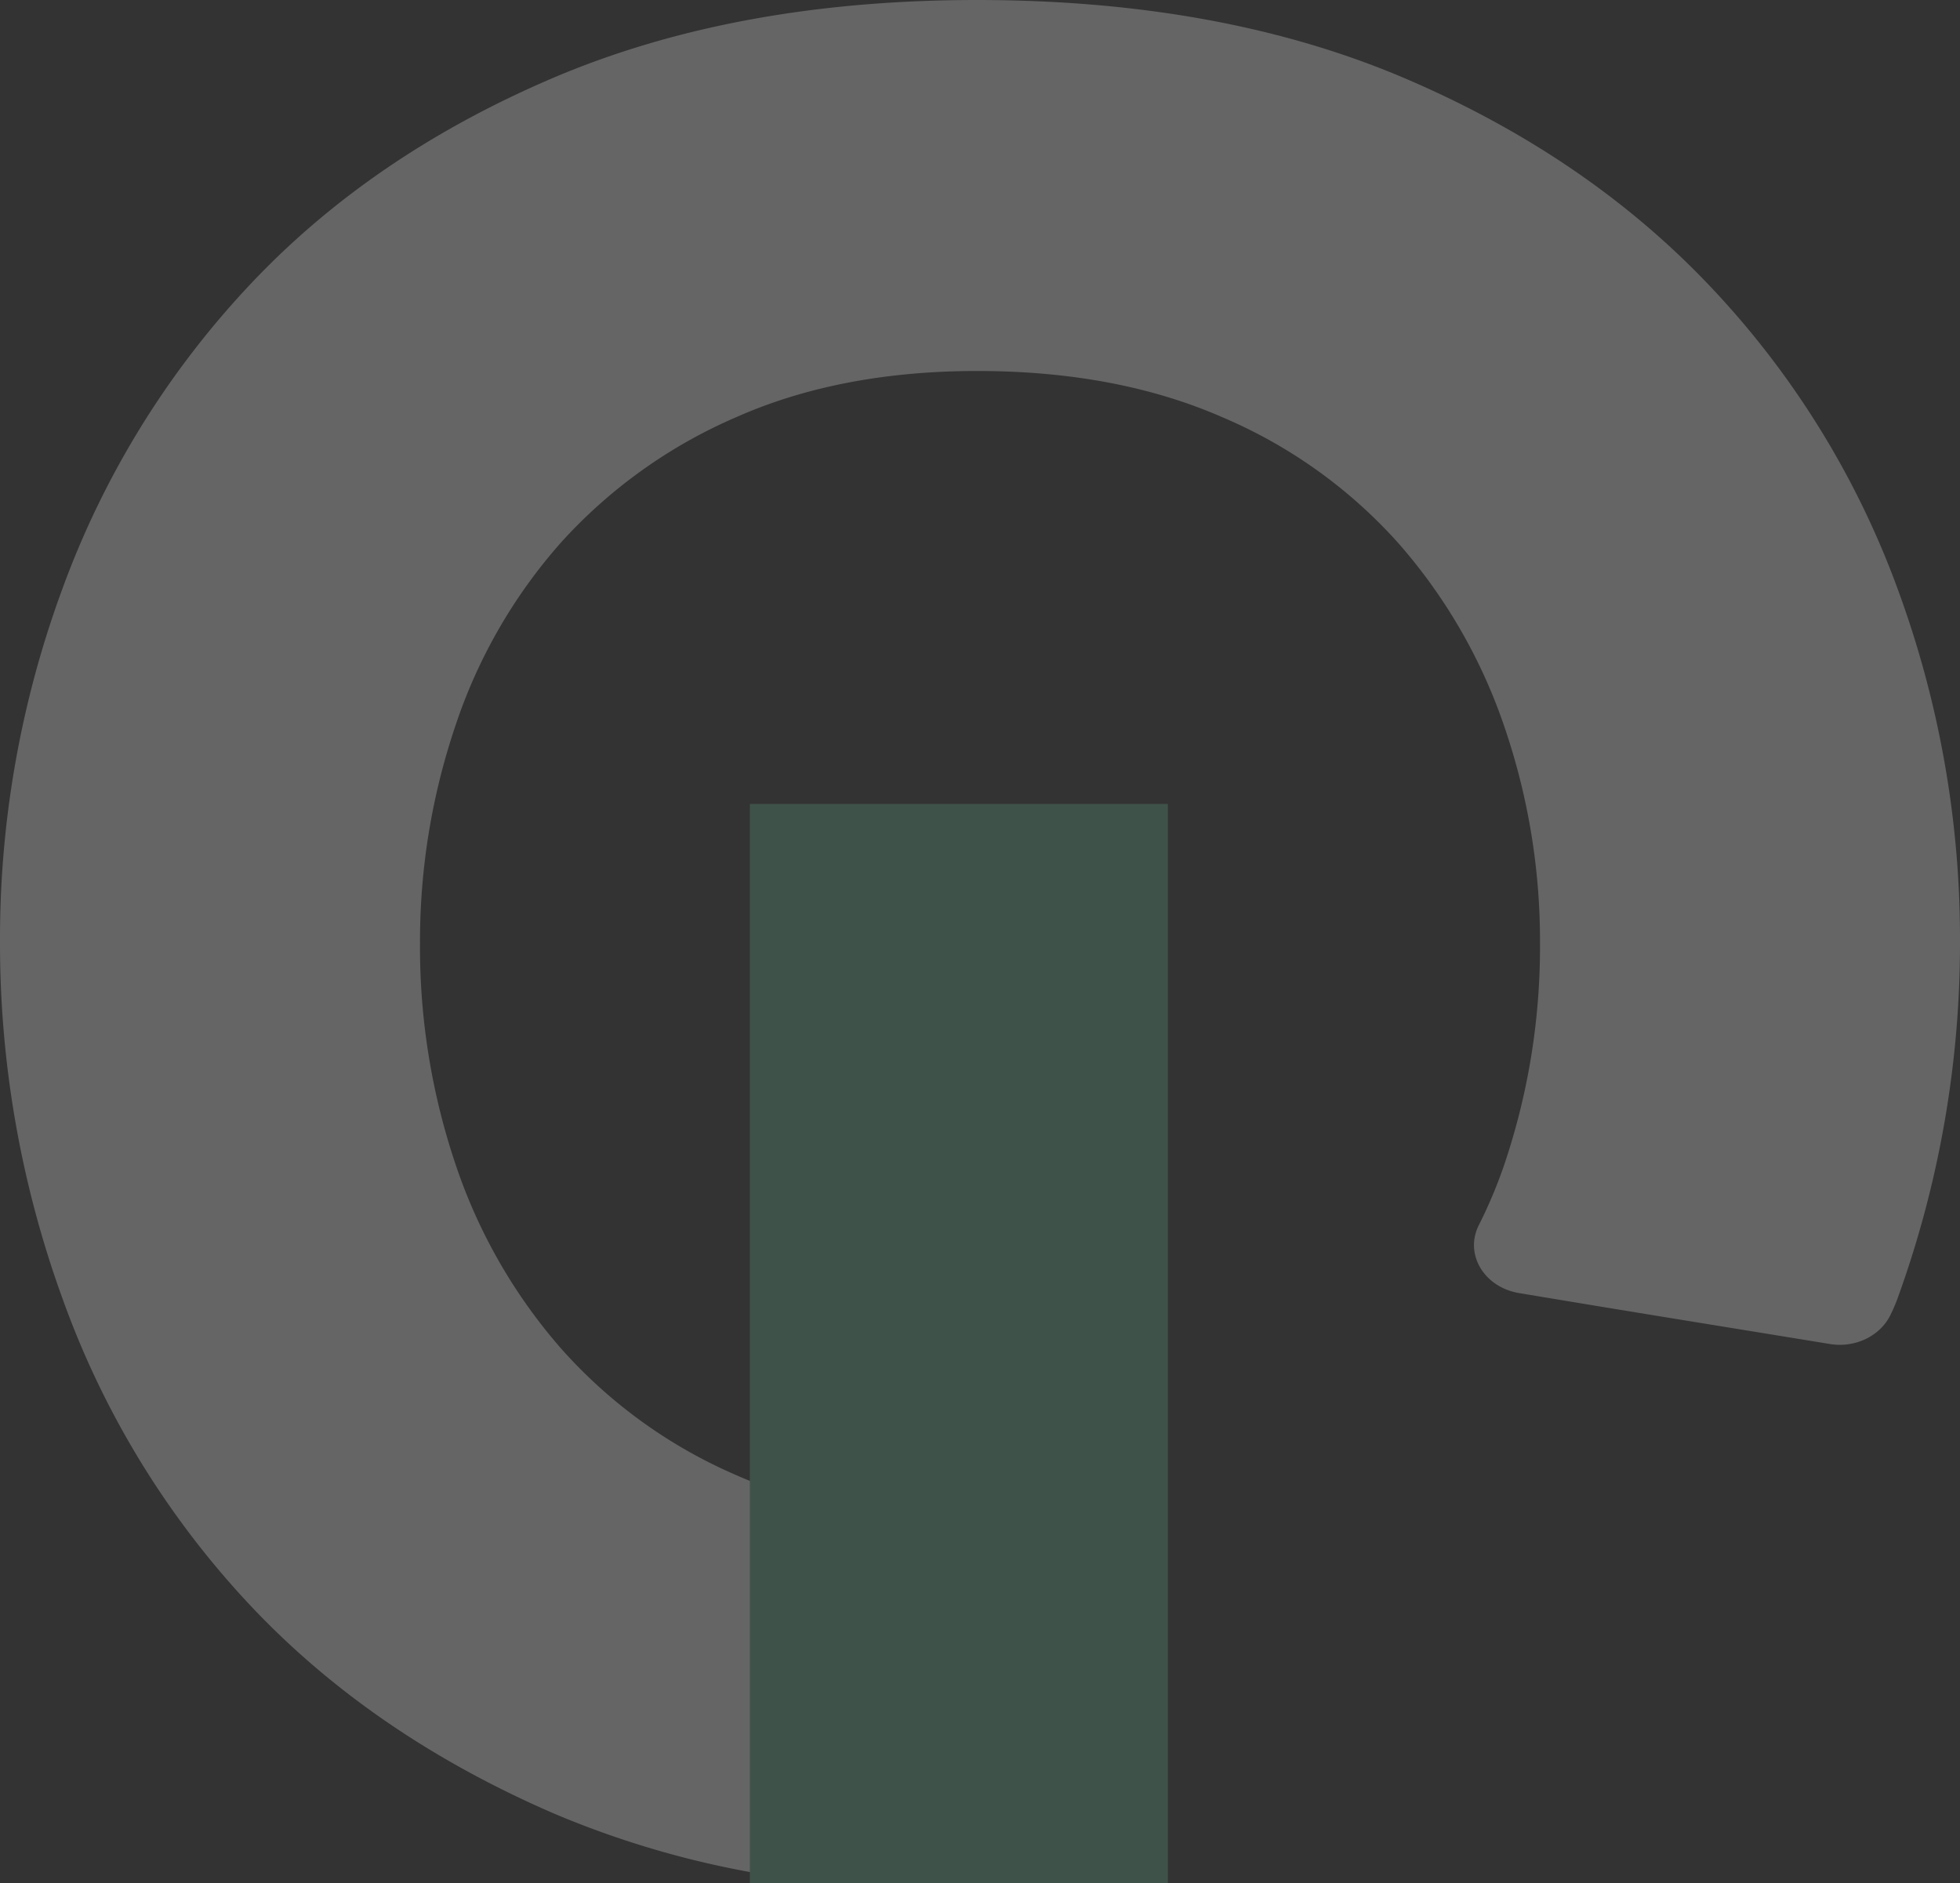
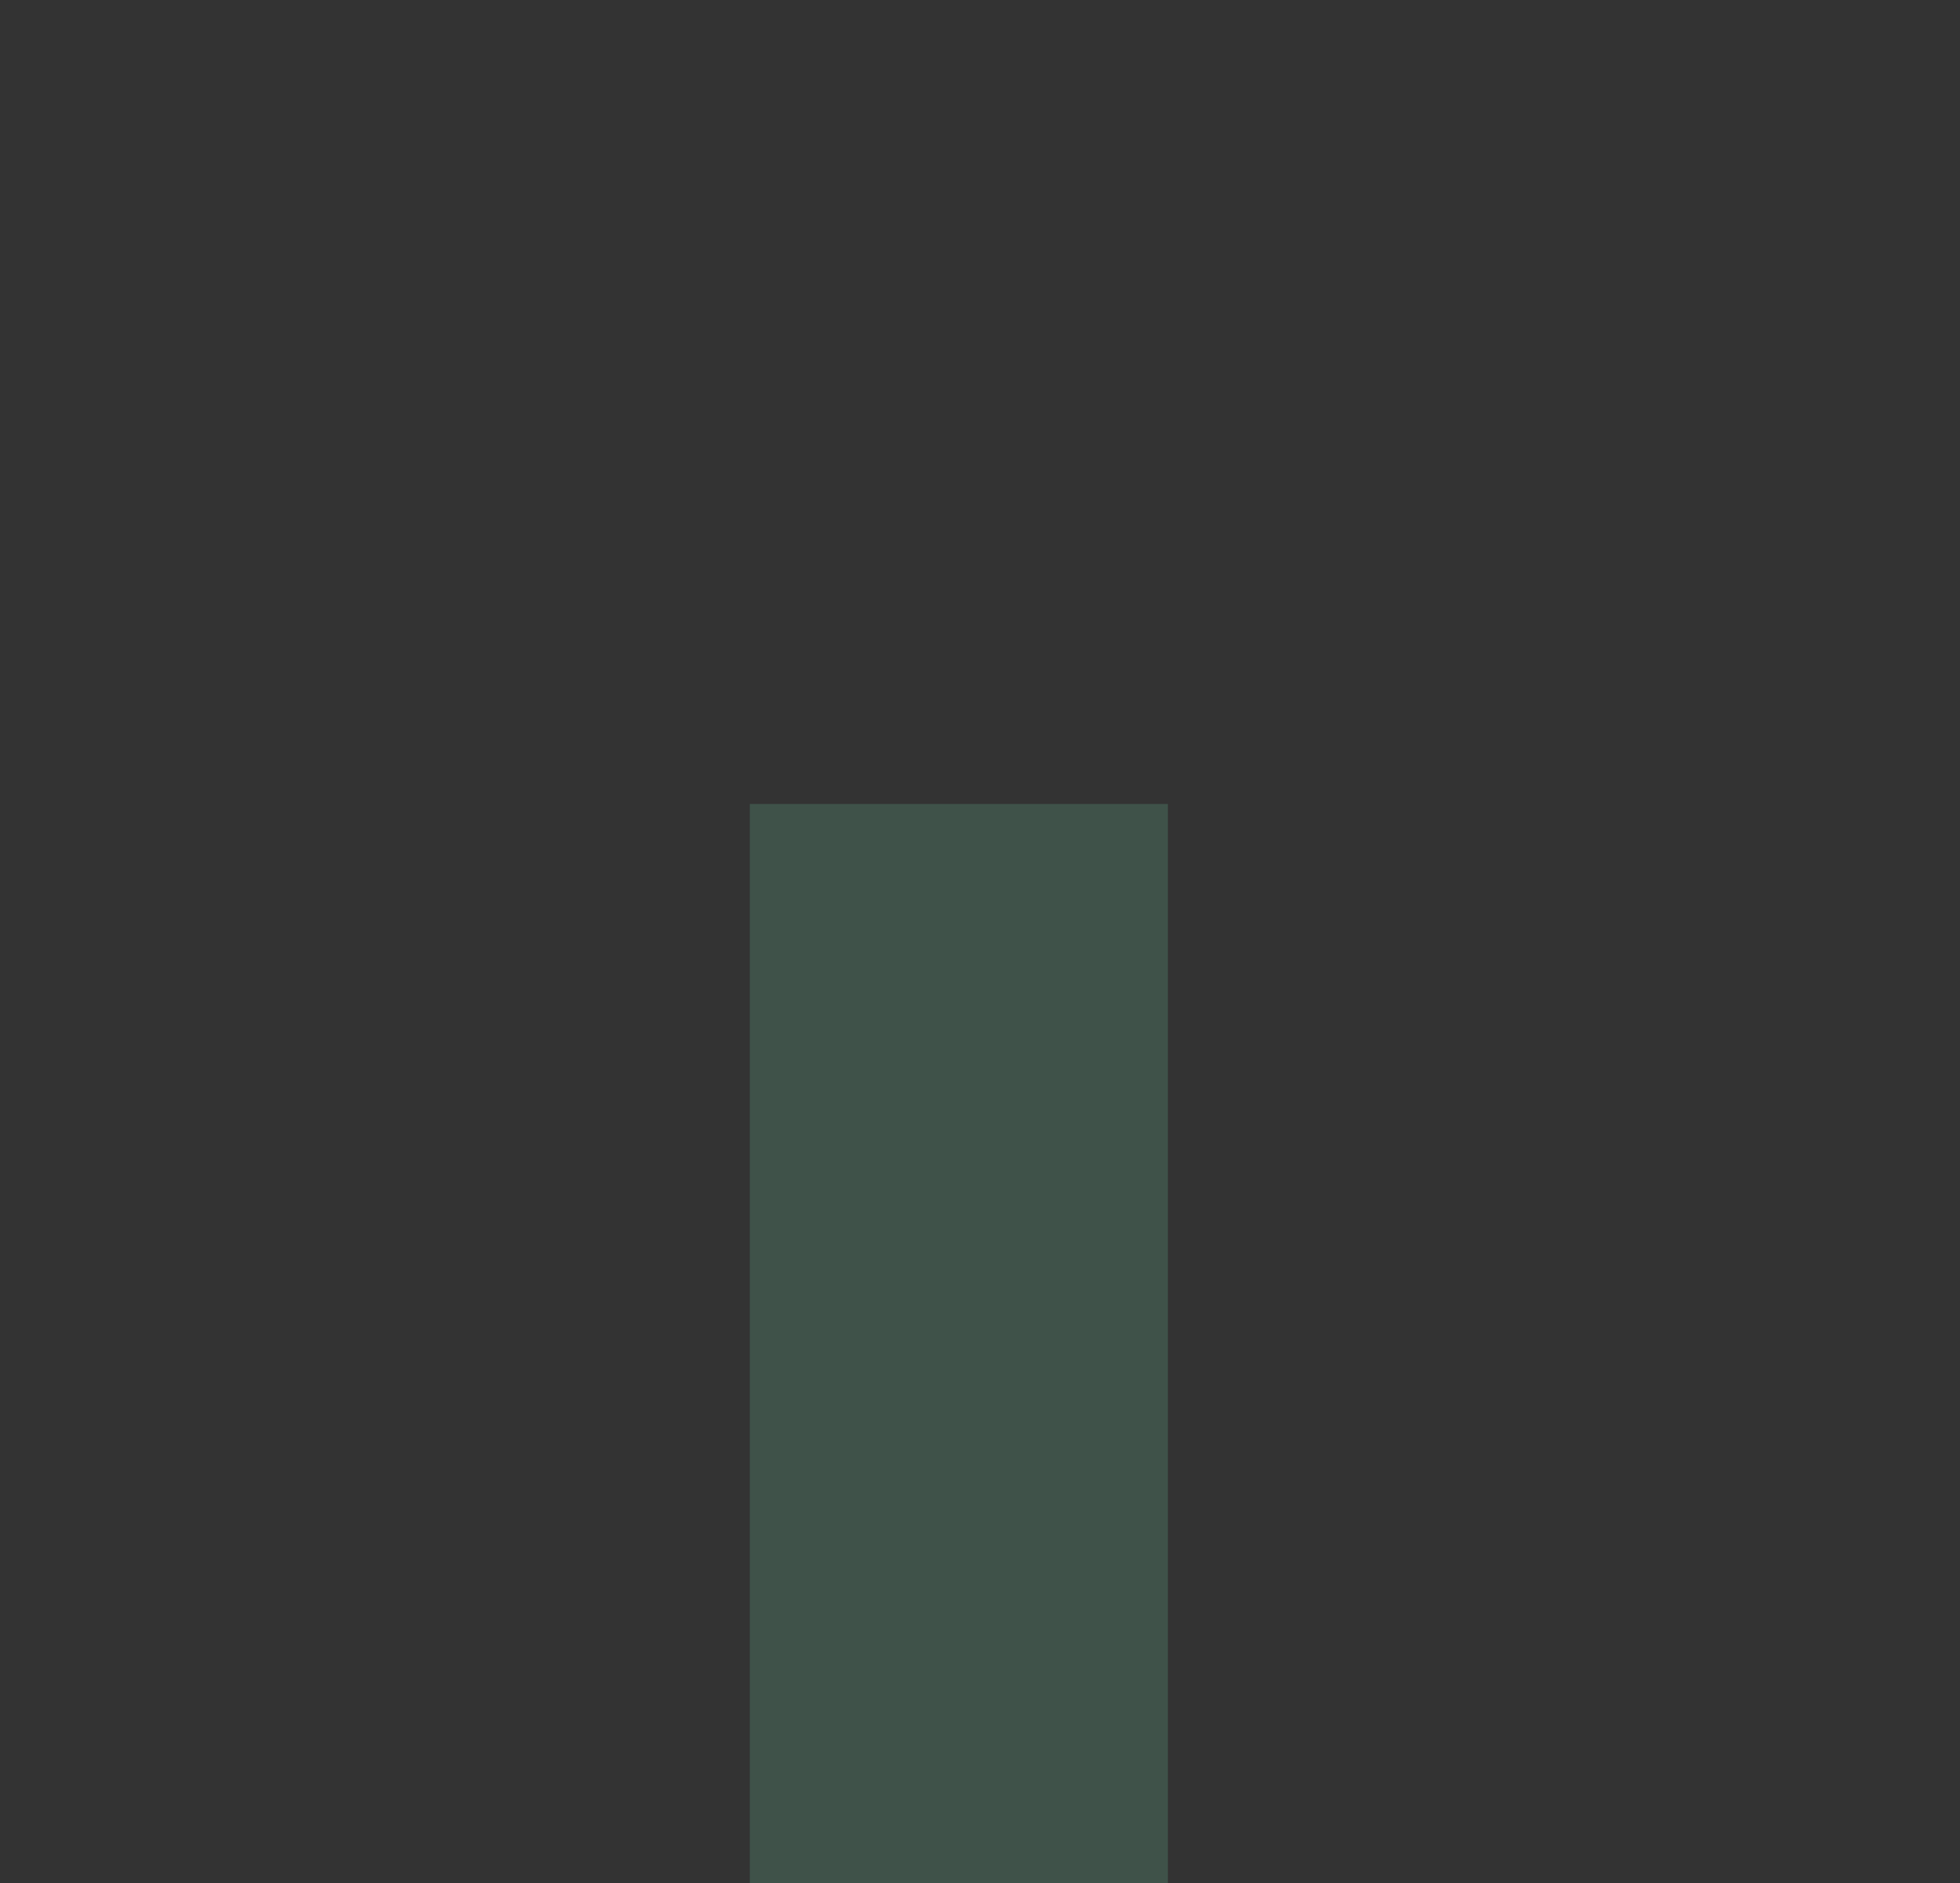
<svg xmlns="http://www.w3.org/2000/svg" width="414.455" height="398.278" viewBox="0 0 414.455 398.278">
  <rect x="0" y="0" width="414.455" height="398.278" fill="#333333" stroke="none" />
  <defs>
    <clipPath id="clip-path">
      <rect id="Rectángulo_10" data-name="Rectángulo 10" width="414.455" height="398.278" fill="none" />
    </clipPath>
  </defs>
  <g id="Grupo_144" data-name="Grupo 144" opacity="0.246">
    <g id="Grupo_5" data-name="Grupo 5" clip-path="url(#clip-path)">
-       <path id="Trazado_18" data-name="Trazado 18" d="M196.253,320.789c-14.94-1-28.777-3.57-40.682-8.884a105.137,105.137,0,0,1-36.839-26.627A114.024,114.024,0,0,1,96.367,246.34a143.8,143.8,0,0,1-7.553-46.8,142.294,142.294,0,0,1,7.553-46.255,111.264,111.264,0,0,1,22.366-38.675A107.035,107.035,0,0,1,155.571,88.27q22.048-9.8,51.028-9.814,29.585,0,51.961,9.814A104.776,104.776,0,0,1,295.723,114.9a114.443,114.443,0,0,1,22.35,38.675,139.663,139.663,0,0,1,7.569,45.964,143.809,143.809,0,0,1-7.569,46.8,101.629,101.629,0,0,1-5.377,12.769c-3.069,6.13,1.129,13.124,8.542,14.351l.148.024c25.5,4.256,38.14,6.26,65.565,10.744,5.356.877,10.633-1.7,12.8-6.151a35.286,35.286,0,0,0,1.476-3.427,220.27,220.27,0,0,0,13.23-75.668,214.123,214.123,0,0,0-13.23-74.563A185.614,185.614,0,0,0,361.858,60.8Q335.7,33.058,296.979,16.522,258.243.016,206.6,0q-51.02,0-89.76,16.522Q78.1,33.075,52.287,60.8A187.642,187.642,0,0,0,13.23,124.42,213.758,213.758,0,0,0,0,198.983a219.893,219.893,0,0,0,13.23,75.668,186.438,186.438,0,0,0,39.057,64.171q25.816,27.74,64.553,44.57a196.433,196.433,0,0,0,44.1,12.917,145.243,145.243,0,0,1,35.315-75.52" transform="translate(0 0)" fill="#fff" />
      <rect id="Rectángulo_9" data-name="Rectángulo 9" width="88.403" height="228.258" transform="translate(158.553 170.02)" fill="#61b28d" />
    </g>
  </g>
</svg>